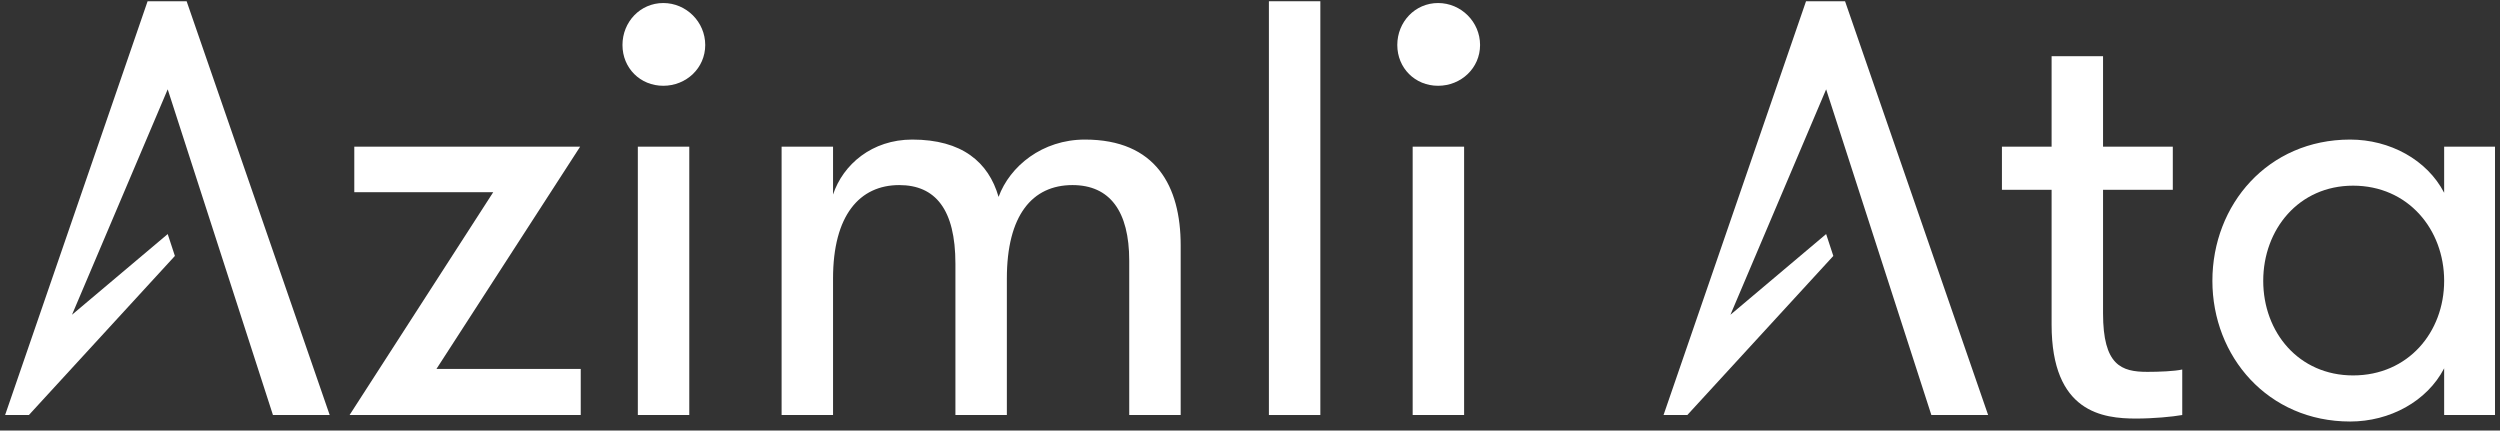
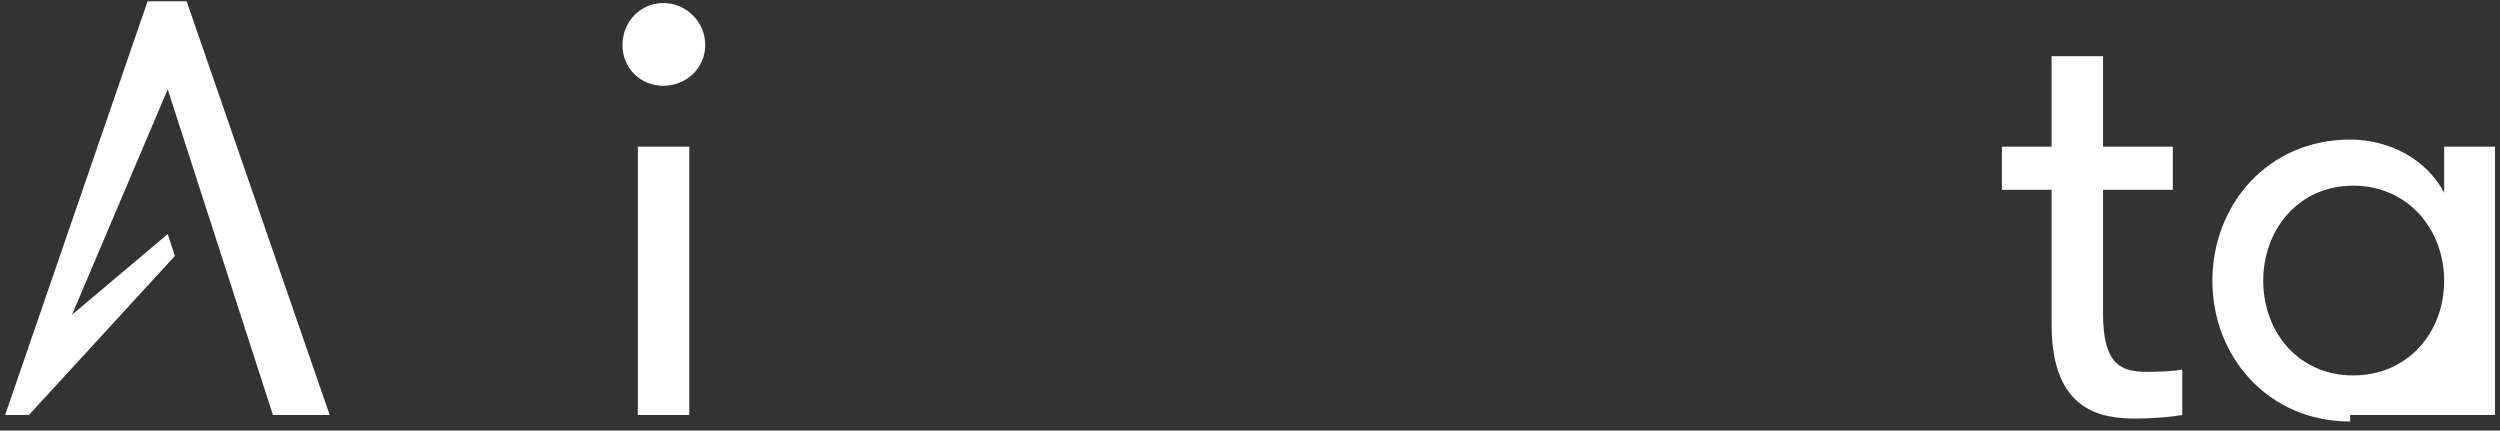
<svg xmlns="http://www.w3.org/2000/svg" width="180" height="31" viewBox="0 0 180 31" fill="none">
  <rect x="0" y="0" width="180" height="31" fill="#333333" stroke="none" />
  <g clip-path="url(#clip0_105_226)">
-     <path d="M41.77 10.56H25.509V13.837H35.513L25.169 29.881H41.813V26.561H31.426L41.77 10.56Z" fill="white" />
    <path d="M45.924 10.56V29.881H49.628V10.56H45.924ZM44.818 3.24C44.818 4.899 46.095 6.176 47.755 6.176C49.415 6.176 50.777 4.899 50.777 3.24C50.777 1.58 49.415 0.218 47.755 0.218C46.095 0.218 44.818 1.58 44.818 3.24Z" fill="white" />
-     <path d="M81.305 29.881H85.009V17.667C85.009 13.411 83.221 10.049 78.113 10.049C75.048 10.049 72.707 11.964 71.898 14.177C71.174 11.666 69.259 10.049 65.683 10.049C62.788 10.049 60.703 11.836 59.979 14.007V10.56H56.275V29.881H59.979V20.05C59.979 15.496 61.895 13.326 64.746 13.326C67.343 13.326 68.79 15.071 68.79 18.986V29.881H72.494V20.05C72.494 15.496 74.325 13.326 77.219 13.326C79.901 13.326 81.305 15.198 81.305 18.773V29.881Z" fill="white" />
-     <path d="M91.361 0.09V29.881H95.065V0.09H91.361Z" fill="white" />
-     <path d="M101.712 10.56V29.881H105.416V10.56H101.712ZM100.605 3.24C100.605 4.899 101.882 6.176 103.542 6.176C105.202 6.176 106.565 4.899 106.565 3.24C106.565 1.58 105.202 0.218 103.542 0.218C101.882 0.218 100.605 1.58 100.605 3.24Z" fill="white" />
    <path d="M157.122 29.881V26.604C156.569 26.732 155.42 26.774 154.611 26.774C152.738 26.774 151.419 26.306 151.419 22.561V13.666H156.442V10.56H151.419V4.048H147.715V10.56H144.139V13.666H147.715V23.37C147.715 29.711 151.419 30.136 153.802 30.136C155.037 30.136 156.399 30.009 157.122 29.881Z" fill="white" />
-     <path d="M179.64 10.56H175.979V13.879C174.744 11.496 172.063 10.049 169.21 10.049C163.294 10.049 159.292 14.73 159.292 20.22C159.292 25.668 163.294 30.349 169.21 30.349C172.063 30.349 174.744 28.902 175.979 26.519V29.881H179.64V10.56ZM169.423 27.03C165.507 27.03 162.953 23.923 162.953 20.22C162.953 16.518 165.507 13.368 169.423 13.368C173.382 13.368 175.979 16.518 175.979 20.22C175.979 23.923 173.382 27.03 169.423 27.03Z" fill="white" />
+     <path d="M179.64 10.56H175.979V13.879C174.744 11.496 172.063 10.049 169.21 10.049C163.294 10.049 159.292 14.73 159.292 20.22C159.292 25.668 163.294 30.349 169.21 30.349V29.881H179.64V10.56ZM169.423 27.03C165.507 27.03 162.953 23.923 162.953 20.22C162.953 16.518 165.507 13.368 169.423 13.368C173.382 13.368 175.979 16.518 175.979 20.22C175.979 23.923 173.382 27.03 169.423 27.03Z" fill="white" />
    <path d="M23.738 29.881H19.652L12.075 6.431L5.184 22.662L12.075 16.852L12.592 18.428L2.08 29.881H0.368L10.627 0.09H13.437L23.738 29.881Z" fill="white" />
-     <path d="M143.145 29.881H139.058L131.482 6.432L124.591 22.663L131.482 16.852L131.999 18.428L121.488 29.881H119.775L130.034 0.09H132.844L143.145 29.881Z" fill="white" />
  </g>
  <defs>
    <clipPath id="clip0_105_226">
      <rect width="180" height="30.6" fill="white" />
    </clipPath>
  </defs>
</svg>